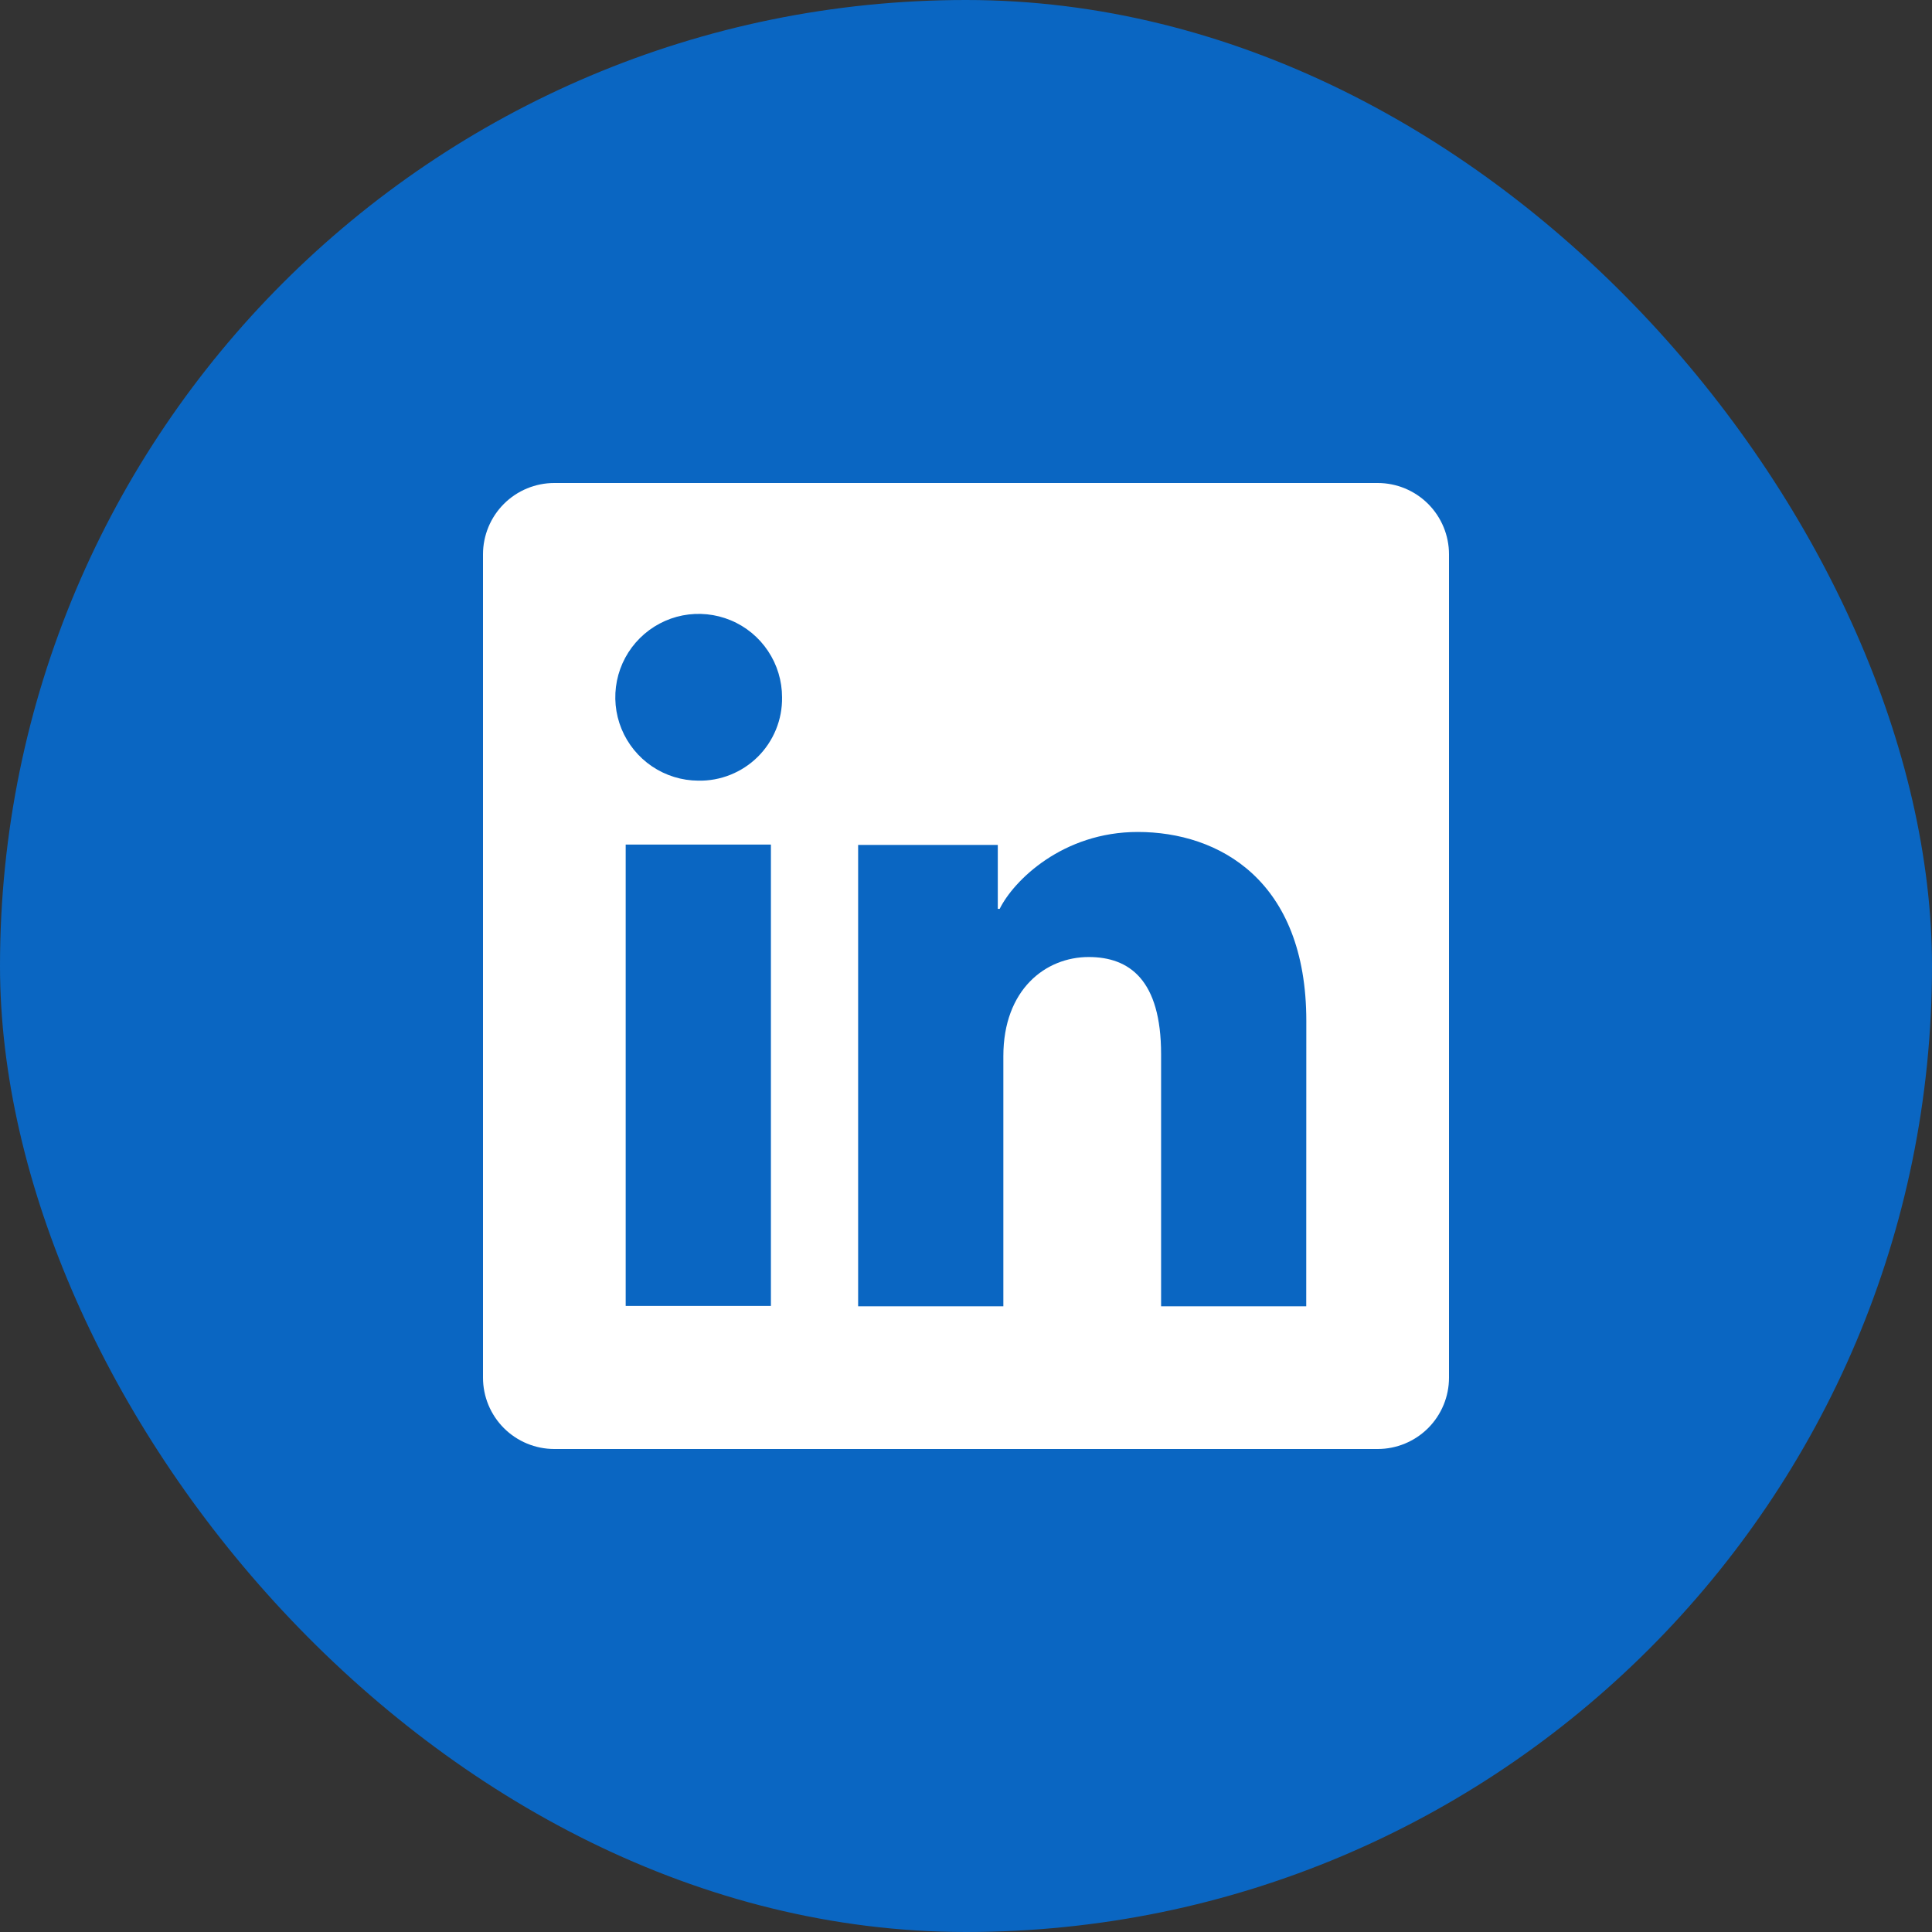
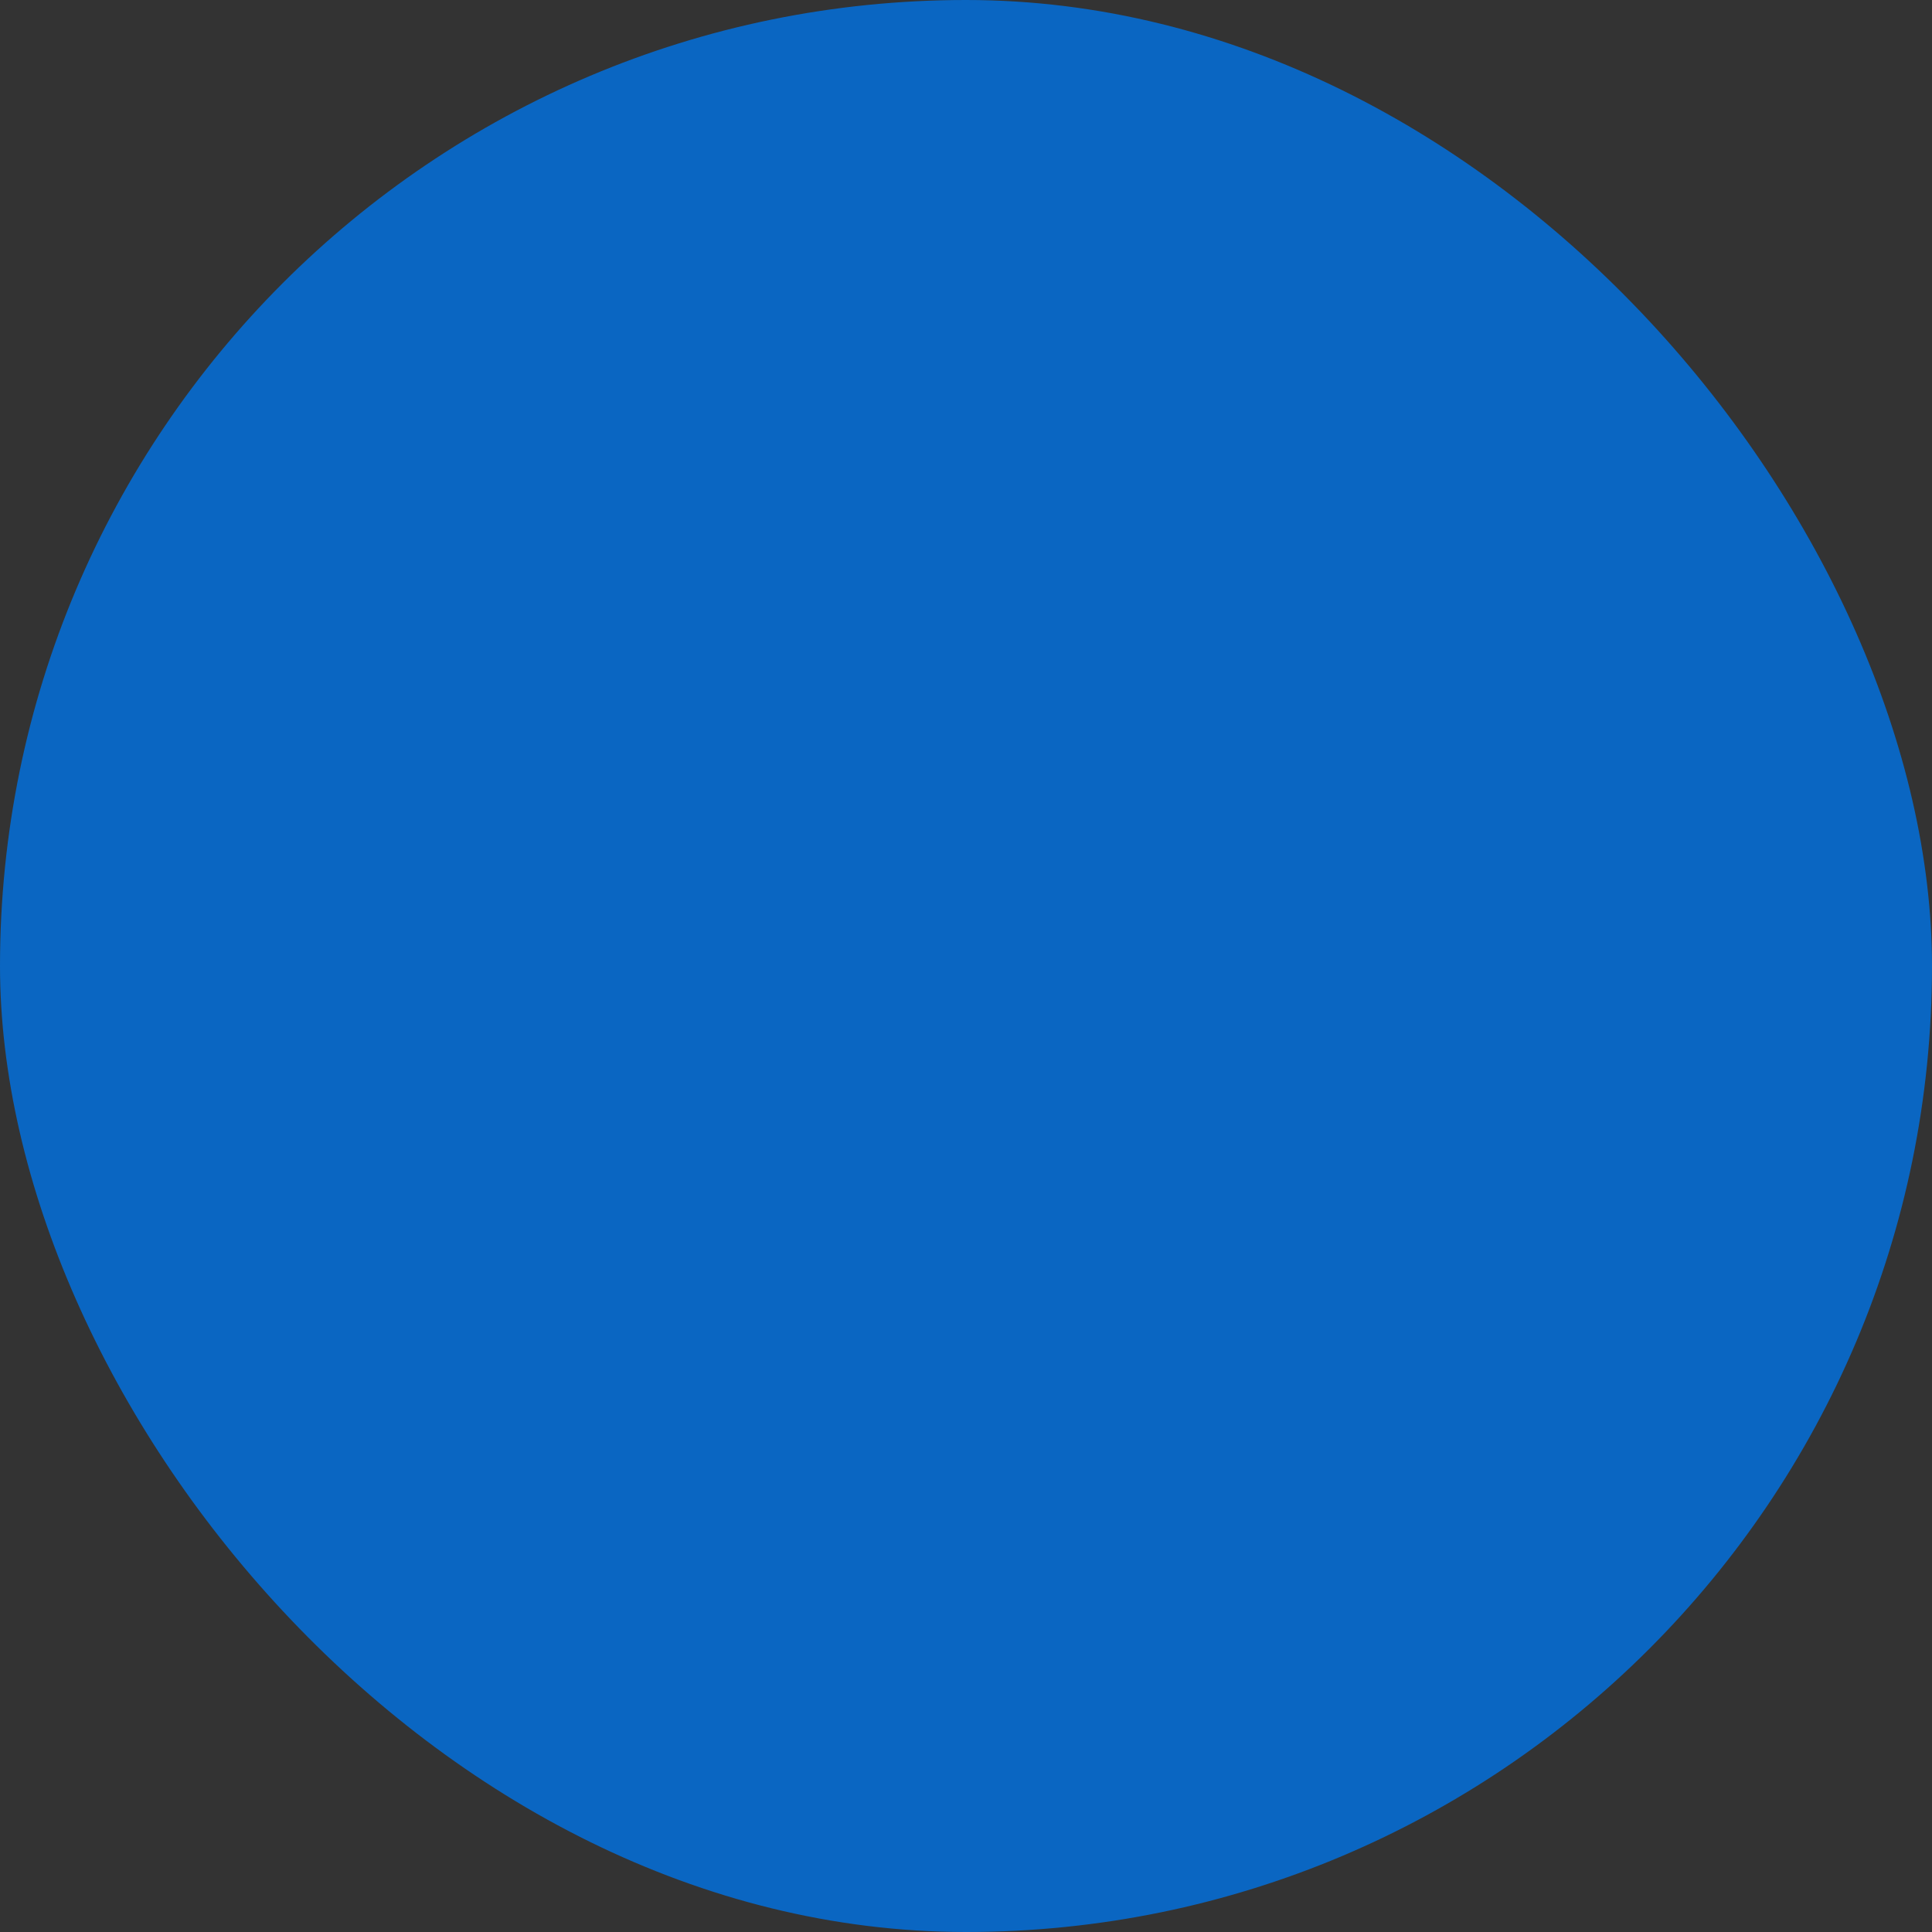
<svg xmlns="http://www.w3.org/2000/svg" width="48" height="48" viewBox="0 0 48 48" fill="none">
  <rect x="0" y="0" width="48" height="48" fill="#333333" stroke="none" />
  <rect width="48" height="48" rx="24" fill="#0A66C2" />
  <g clip-path="url(#clip0_374_43887)">
    <path d="M34.228 12H13.772C13.302 12 12.851 12.187 12.519 12.519C12.187 12.851 12 13.302 12 13.772V34.228C12 34.698 12.187 35.149 12.519 35.481C12.851 35.813 13.302 36 13.772 36H34.228C34.698 36 35.149 35.813 35.481 35.481C35.813 35.149 36 34.698 36 34.228V13.772C36 13.302 35.813 12.851 35.481 12.519C35.149 12.187 34.698 12 34.228 12ZM19.153 32.445H15.545V20.983H19.153V32.445ZM17.347 19.395C16.937 19.393 16.538 19.269 16.199 19.04C15.86 18.811 15.596 18.486 15.441 18.108C15.286 17.729 15.247 17.313 15.328 16.912C15.409 16.51 15.608 16.142 15.898 15.854C16.189 15.565 16.558 15.369 16.959 15.29C17.361 15.212 17.777 15.254 18.155 15.411C18.533 15.568 18.855 15.834 19.082 16.175C19.309 16.515 19.43 16.916 19.43 17.325C19.434 17.599 19.383 17.871 19.279 18.125C19.175 18.379 19.022 18.609 18.828 18.802C18.633 18.995 18.402 19.147 18.147 19.249C17.893 19.351 17.621 19.401 17.347 19.395ZM32.453 32.455H28.847V26.193C28.847 24.347 28.062 23.777 27.048 23.777C25.978 23.777 24.928 24.583 24.928 26.24V32.455H21.32V20.992H24.79V22.58H24.837C25.185 21.875 26.405 20.67 28.267 20.67C30.28 20.67 32.455 21.865 32.455 25.365L32.453 32.455Z" fill="white" />
  </g>
  <defs>
    <clipPath id="clip0_374_43887">
-       <rect width="24" height="24" fill="white" transform="translate(12 12)" />
-     </clipPath>
+       </clipPath>
  </defs>
</svg>